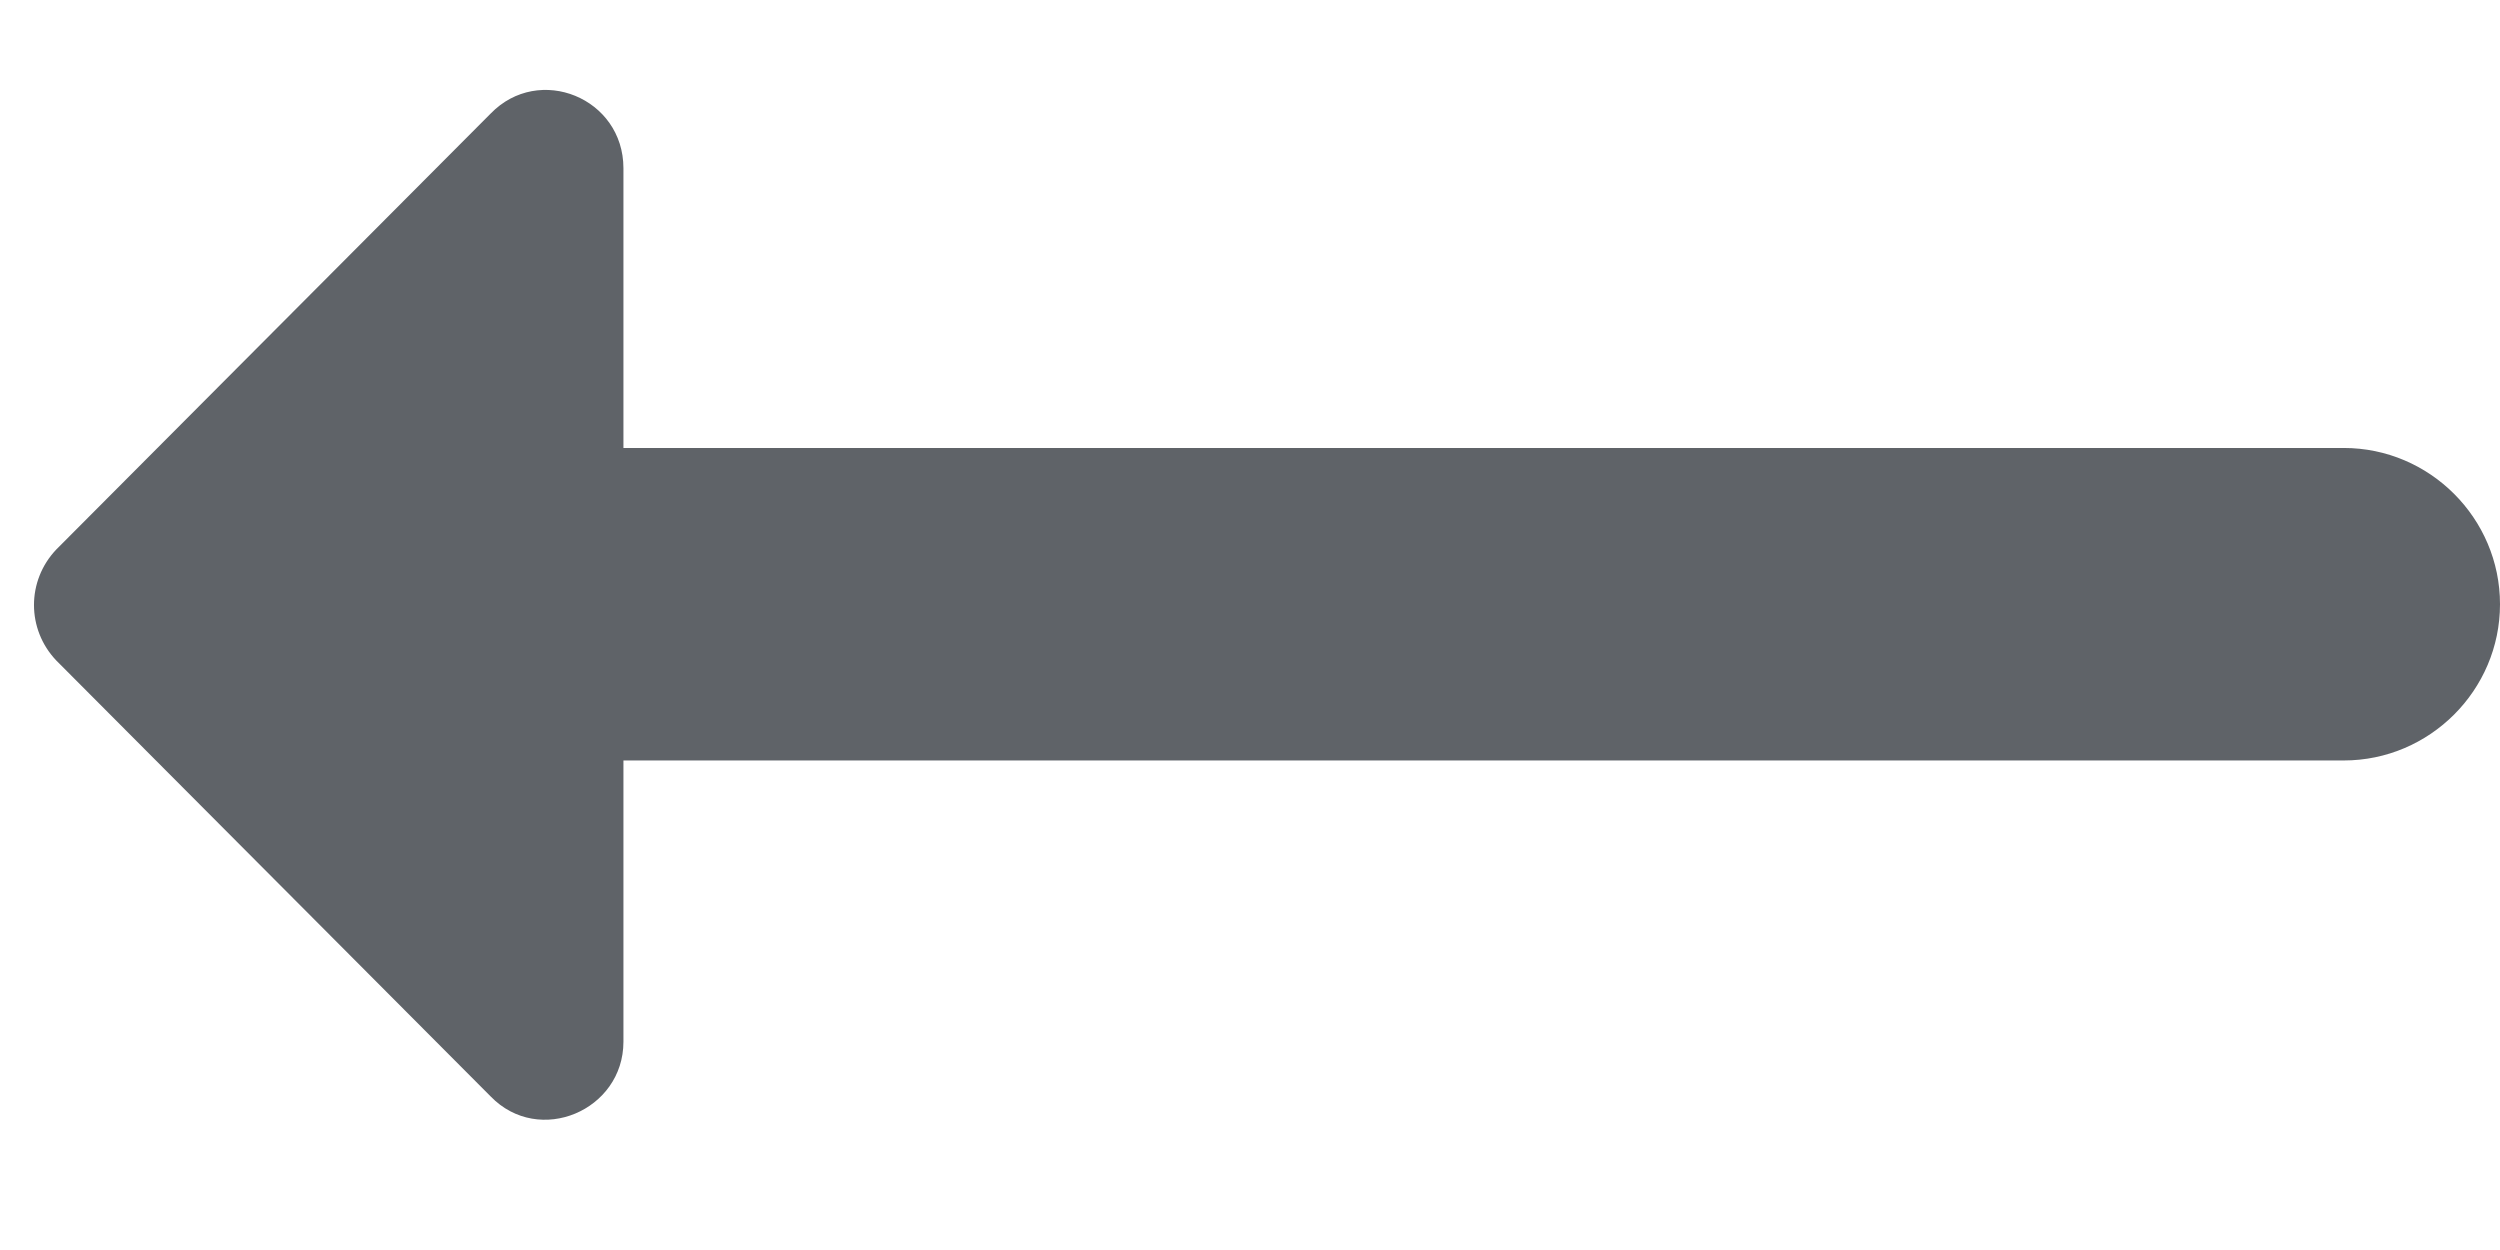
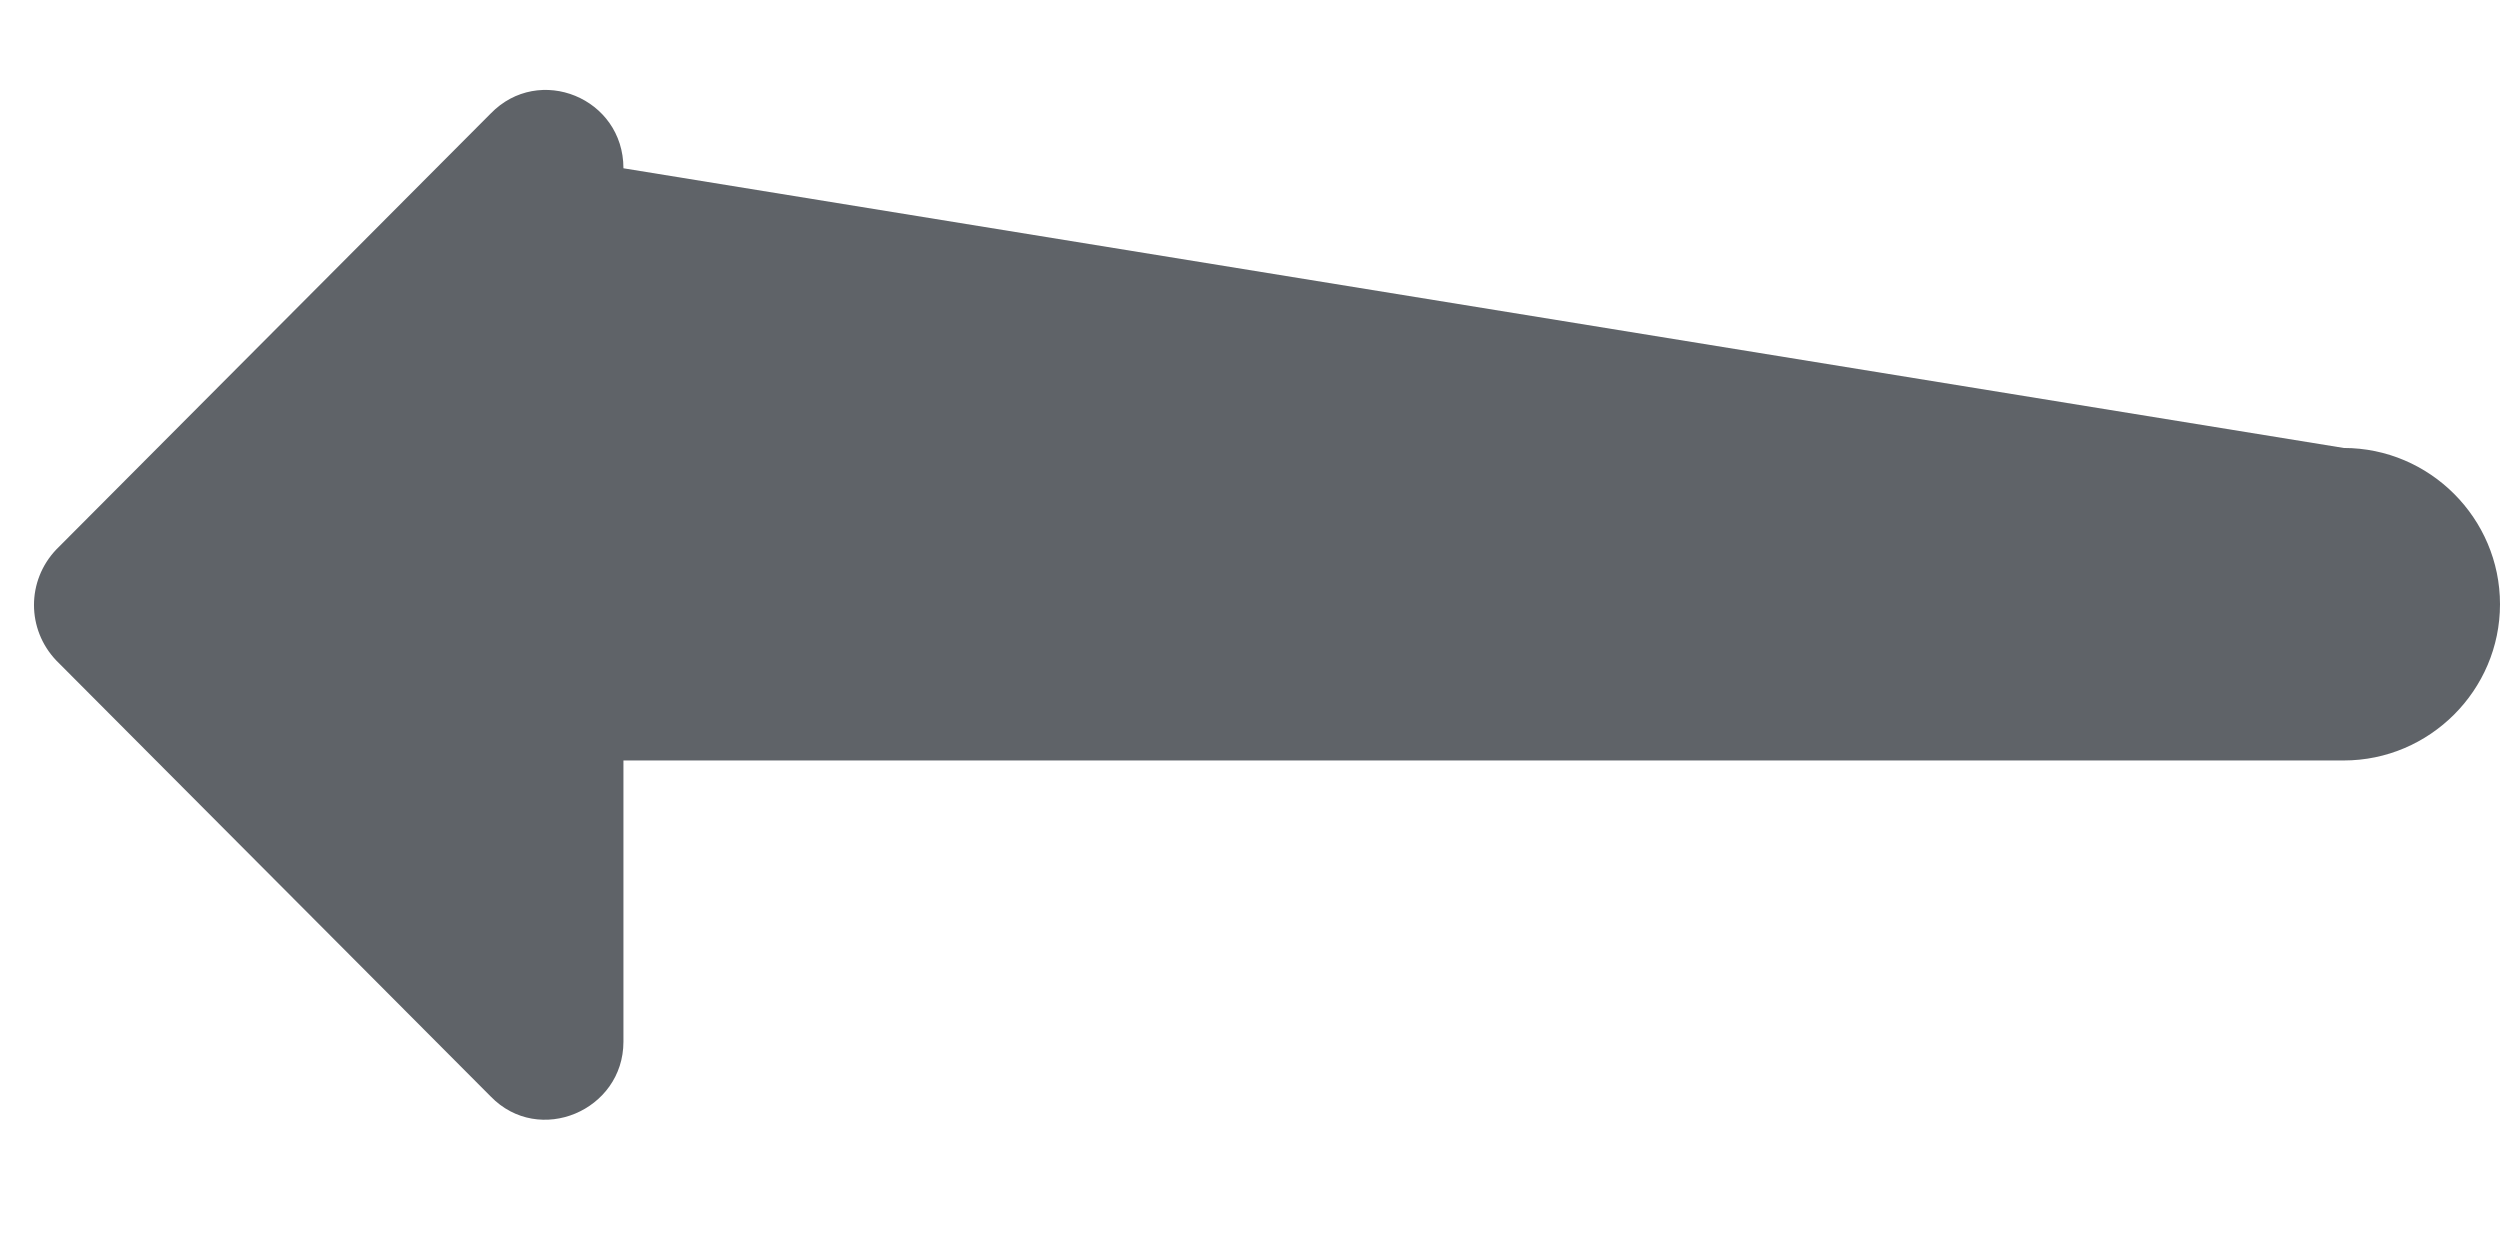
<svg xmlns="http://www.w3.org/2000/svg" width="16" height="8" viewBox="0 0 16 8" fill="none">
-   <path d="M3.99 4.867L15 4.867C15.55 4.867 16 4.417 16 3.867C16 3.317 15.55 2.867 15 2.867L3.99 2.867L3.99 1.077C3.99 0.627 3.45 0.407 3.14 0.727L0.36 3.517C0.17 3.717 0.17 4.027 0.36 4.227L3.14 7.017C3.45 7.337 3.99 7.107 3.99 6.667L3.99 4.867Z" fill="#5F6368" />
+   <path d="M3.99 4.867L15 4.867C15.55 4.867 16 4.417 16 3.867C16 3.317 15.55 2.867 15 2.867L3.99 1.077C3.99 0.627 3.45 0.407 3.14 0.727L0.36 3.517C0.17 3.717 0.17 4.027 0.36 4.227L3.14 7.017C3.45 7.337 3.99 7.107 3.99 6.667L3.99 4.867Z" fill="#5F6368" />
</svg>